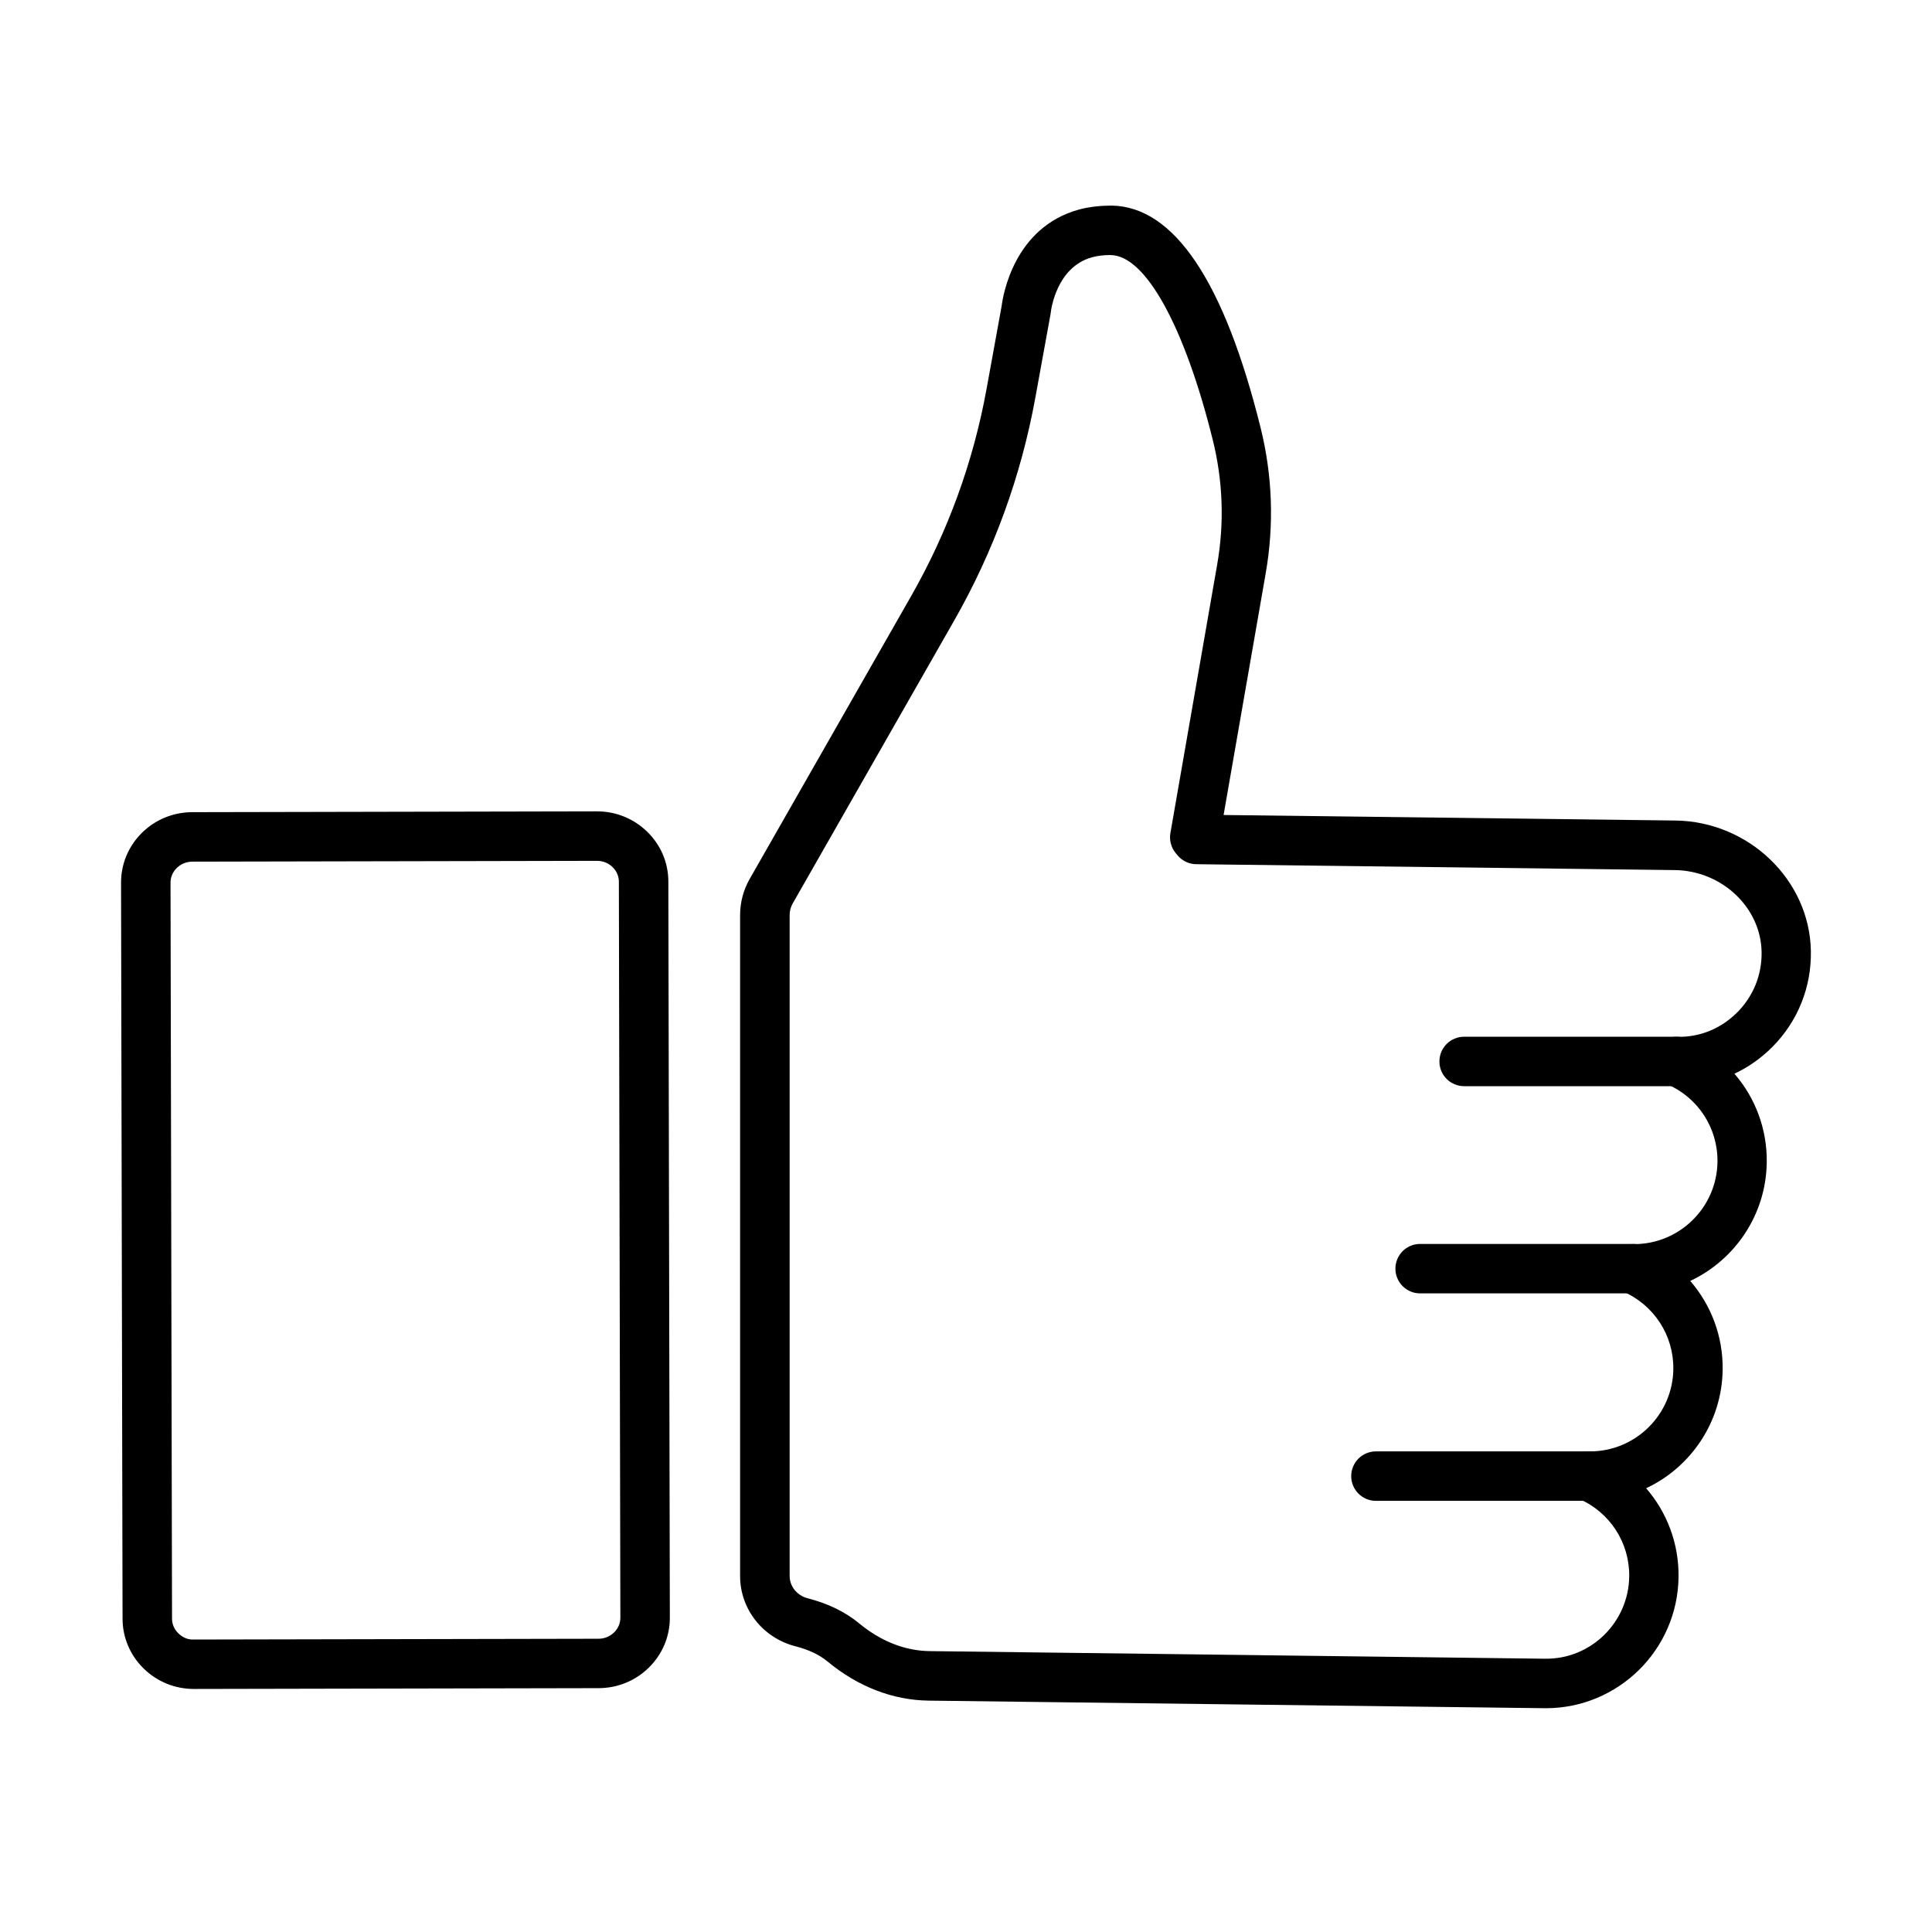
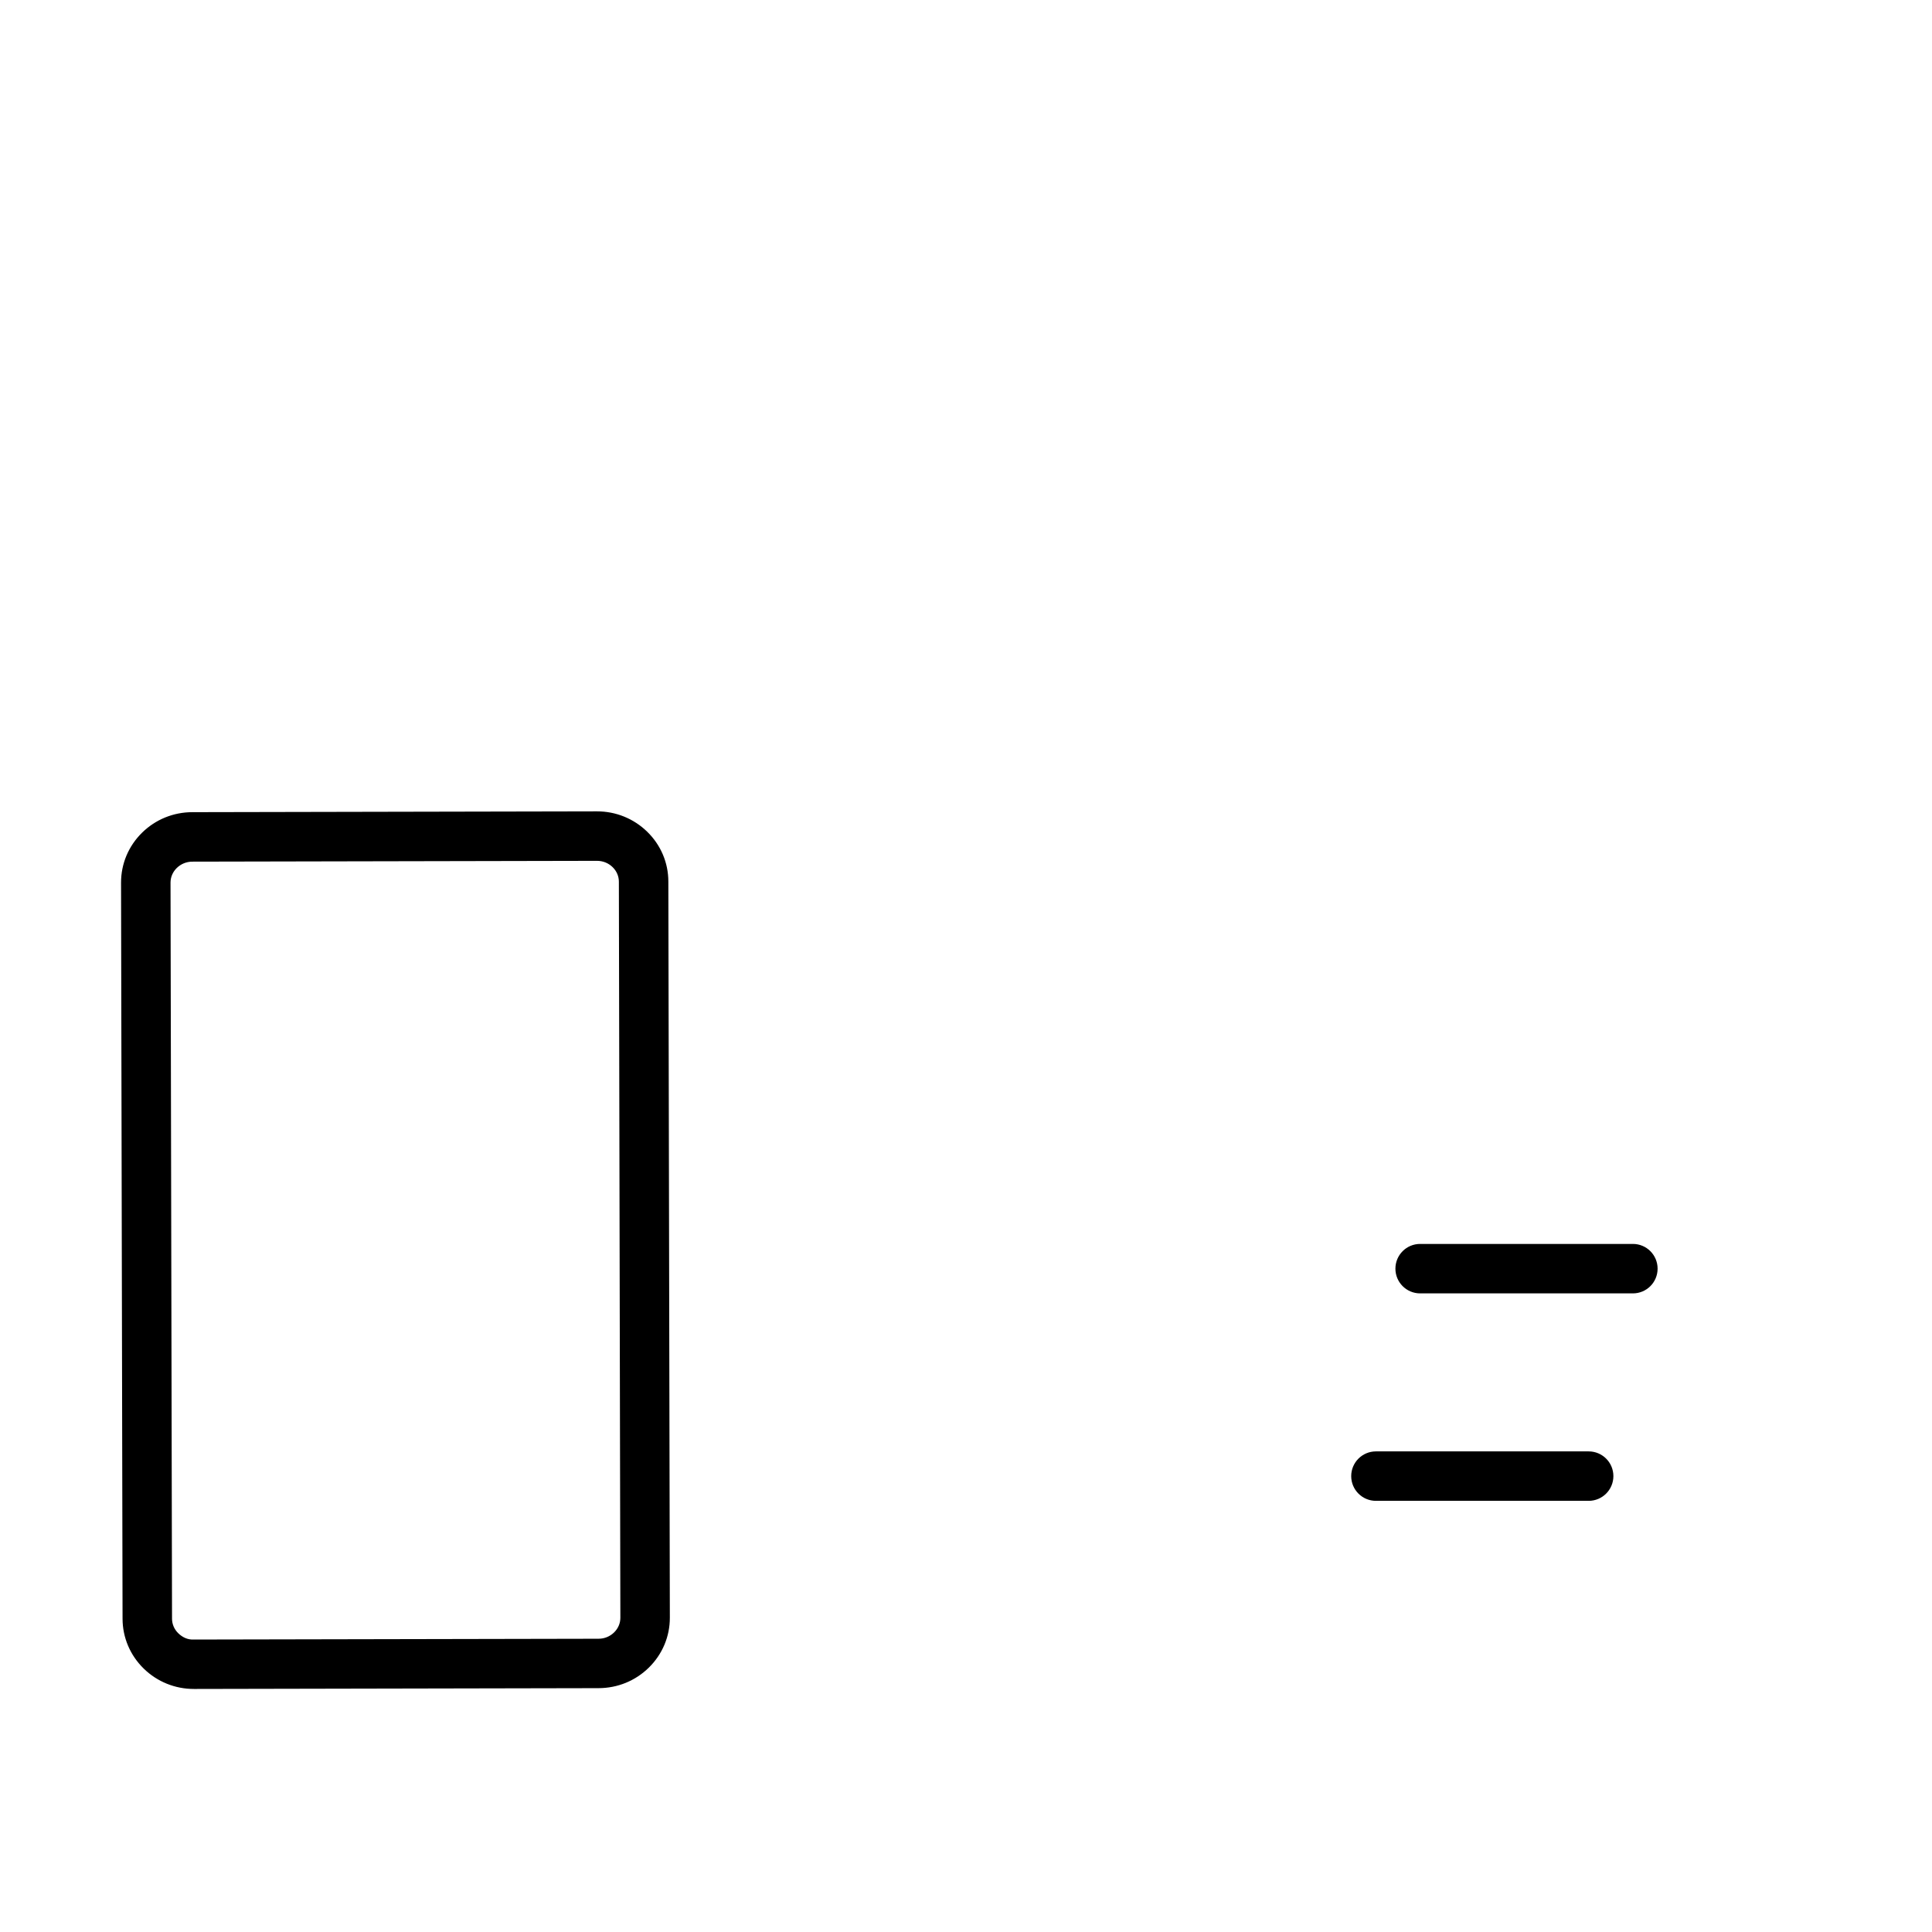
<svg xmlns="http://www.w3.org/2000/svg" fill="#000000" width="800px" height="800px" version="1.1" viewBox="144 144 512 512">
  <g>
-     <path d="m553.66 596.69h-0.438l-75.055-0.918c-0.02 0-0.449-0.008-0.469-0.008l-87.551-1.078c-9.523-0.113-18.812-3.707-26.863-10.391-2.137-1.77-4.996-3.121-8.504-4.019-8.621-2.207-14.645-9.859-14.645-18.598v-175.21c0-3.316 0.875-6.606 2.516-9.496l42.785-74.953c9.754-17.094 16.492-35.582 20.012-54.945l3.988-21.914c0.348-2.816 3.258-20.938 20.555-25.641 2.676-0.723 5.562-1.016 8.523-1.035 16.586 0.203 29.895 20.004 39.551 58.84 3.152 12.688 3.609 25.656 1.371 38.551l-11.172 64.109 119.68 1.465c19.496 0.23 35.621 15.738 35.957 34.551 0.176 9.617-3.457 18.66-10.223 25.469-2.961 2.969-6.352 5.352-10.035 7.082 5.527 6.367 8.68 14.66 8.566 23.473-0.172 13.918-8.453 25.883-20.277 31.438 5.535 6.379 8.699 14.672 8.59 23.504-0.176 13.918-8.457 25.883-20.277 31.441 5.535 6.379 8.695 14.668 8.586 23.5-0.215 19.281-15.965 34.789-35.176 34.789zm-115.54-385.1c-1.68 0-3.258 0.195-4.68 0.582-9.555 2.594-10.918 14.133-10.969 14.621-0.023 0.16-0.043 0.355-0.074 0.508l-4.027 22.117c-3.797 20.828-11.039 40.711-21.531 59.086l-42.781 74.953c-0.52 0.918-0.793 1.945-0.793 2.992v175.21c0 2.75 1.961 5.18 4.781 5.902 5.402 1.383 9.988 3.621 13.621 6.633 5.711 4.742 12.16 7.285 18.652 7.367l87.613 1.078c0.02 0 0.445 0.012 0.457 0.012l75.008 0.926c12.188 0.203 22.211-9.637 22.363-21.816 0.109-8.941-5.129-17.012-13.34-20.562-2.867-1.238-4.465-4.324-3.816-7.375 0.645-3.031 3.32-5.188 6.41-5.188h0.348c12.055 0 21.938-9.727 22.09-21.816 0.109-8.934-5.129-17-13.34-20.551-2.871-1.242-4.457-4.324-3.805-7.379 0.641-3.031 3.316-5.188 6.41-5.188h0.344c12.059 0 21.938-9.738 22.09-21.816 0.113-8.941-5.129-17.008-13.34-20.551-2.867-1.242-4.457-4.324-3.816-7.379 0.652-3.059 3.289-5.34 6.496-5.188 6.094 0.133 11.676-2.246 15.93-6.512 4.242-4.273 6.531-9.949 6.422-15.992-0.215-11.805-10.543-21.531-23.016-21.684l-126.82-1.559c-1.914-0.02-3.715-0.883-4.945-2.348l-0.488-0.59c-1.211-1.477-1.73-3.418-1.406-5.301l12.395-71.152c1.934-11.07 1.535-22.219-1.184-33.129-7.465-30.043-17.812-48.785-26.992-48.898-0.09-0.02-0.184-0.02-0.262-0.02z" />
    <path d="m195.38 591.59c-4.996 0-9.715-1.914-13.277-5.383-3.609-3.519-5.613-8.223-5.625-13.227l-0.398-195.06c-0.008-4.996 1.965-9.703 5.566-13.246 3.562-3.5 8.293-5.434 13.309-5.441l107.21-0.215h0.051c5.004 0 9.715 1.91 13.285 5.383 3.613 3.519 5.617 8.219 5.617 13.215l0.398 195.07c0.012 4.996-1.965 9.707-5.566 13.25-3.559 3.5-8.293 5.43-13.309 5.441l-107.21 0.215h-0.051zm106.84-219.46h-0.02l-107.21 0.215c-1.578 0-3.043 0.602-4.152 1.688-1.066 1.051-1.648 2.422-1.648 3.867l0.398 195.07c0 1.445 0.59 2.82 1.656 3.856 1.109 1.078 2.504 1.762 4.152 1.668l107.21-0.211c1.578 0 3.043-0.602 4.148-1.688 1.07-1.051 1.648-2.422 1.648-3.867l-0.395-195.07c0-1.445-0.59-2.82-1.66-3.859-1.098-1.078-2.562-1.668-4.129-1.668z" />
-     <path d="m588.39 431.85h-56.379c-3.621 0-6.551-2.93-6.551-6.555 0-3.621 2.93-6.551 6.551-6.551h56.379c3.621 0 6.551 2.93 6.551 6.551 0 3.625-2.938 6.555-6.551 6.555z" />
    <path d="m576.73 486.76h-56.379c-3.621 0-6.551-2.93-6.551-6.551 0-3.625 2.93-6.555 6.551-6.555h56.379c3.621 0 6.551 2.93 6.551 6.555 0 3.621-2.93 6.551-6.551 6.551z" />
    <path d="m565.01 541.74h-56.375c-3.621 0-6.551-2.934-6.551-6.555 0-3.613 2.93-6.551 6.551-6.551h56.375c3.621 0 6.555 2.926 6.555 6.551 0 3.621-2.941 6.555-6.555 6.555z" />
  </g>
</svg>